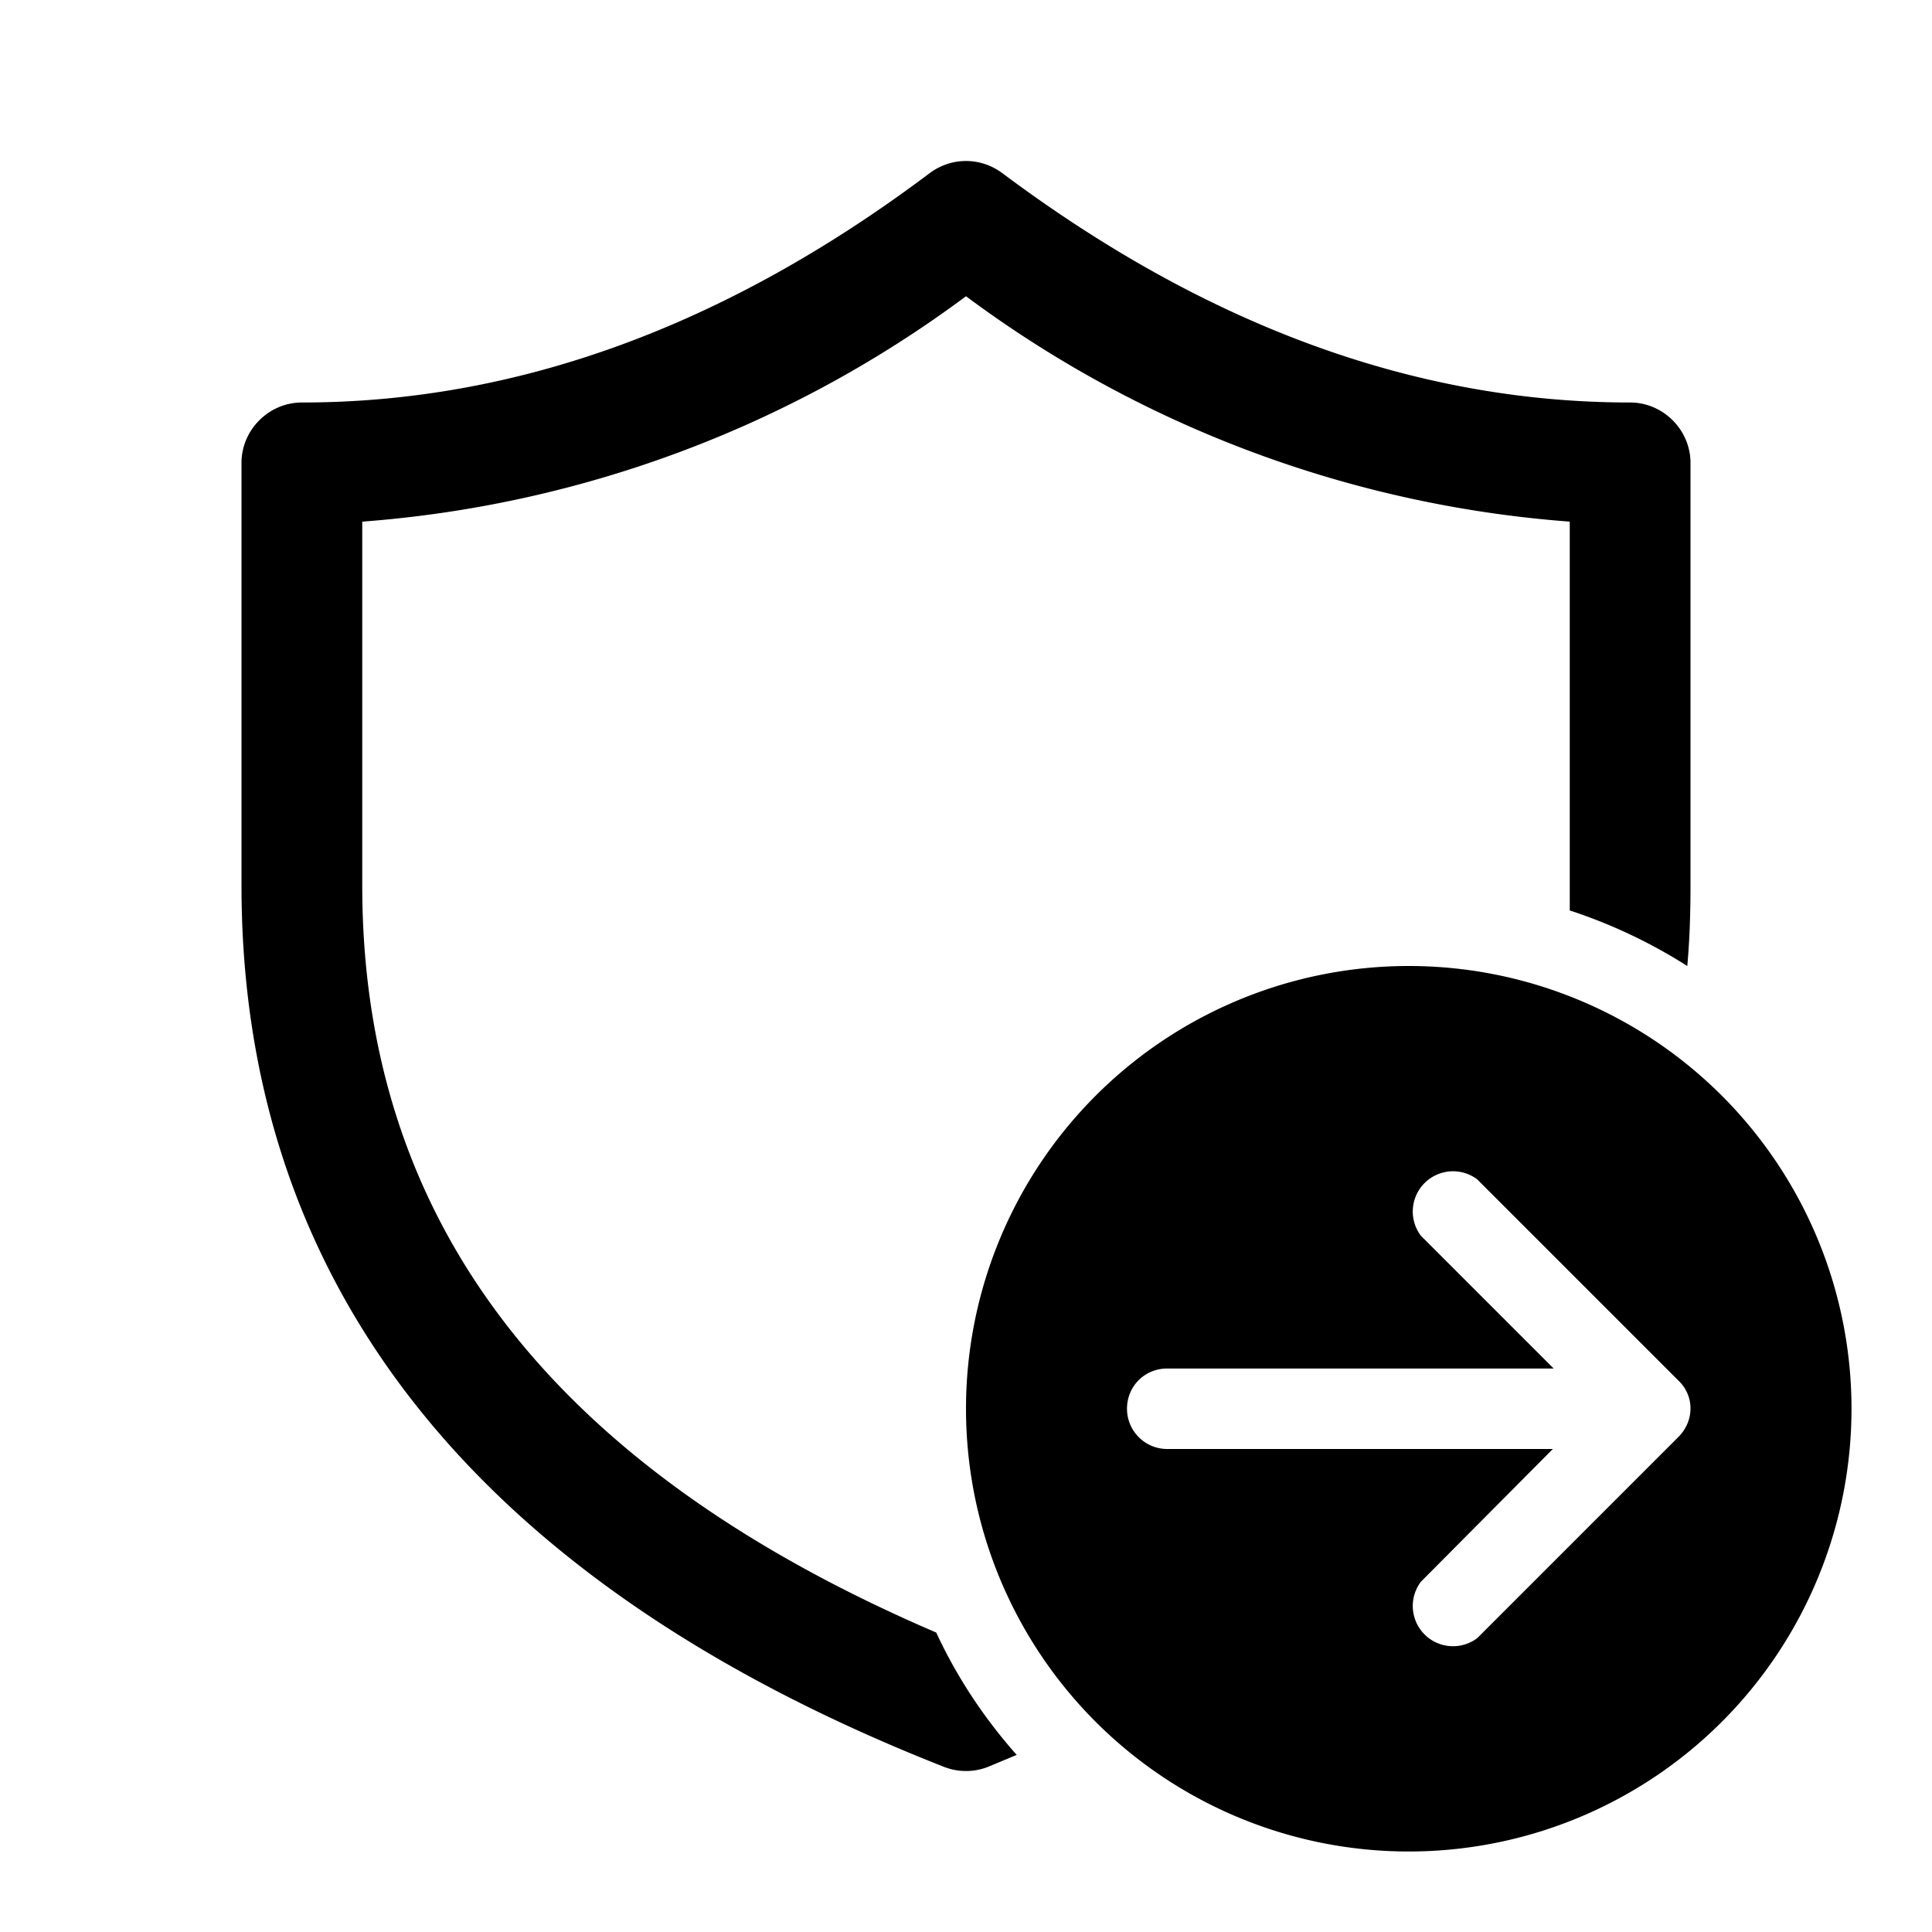
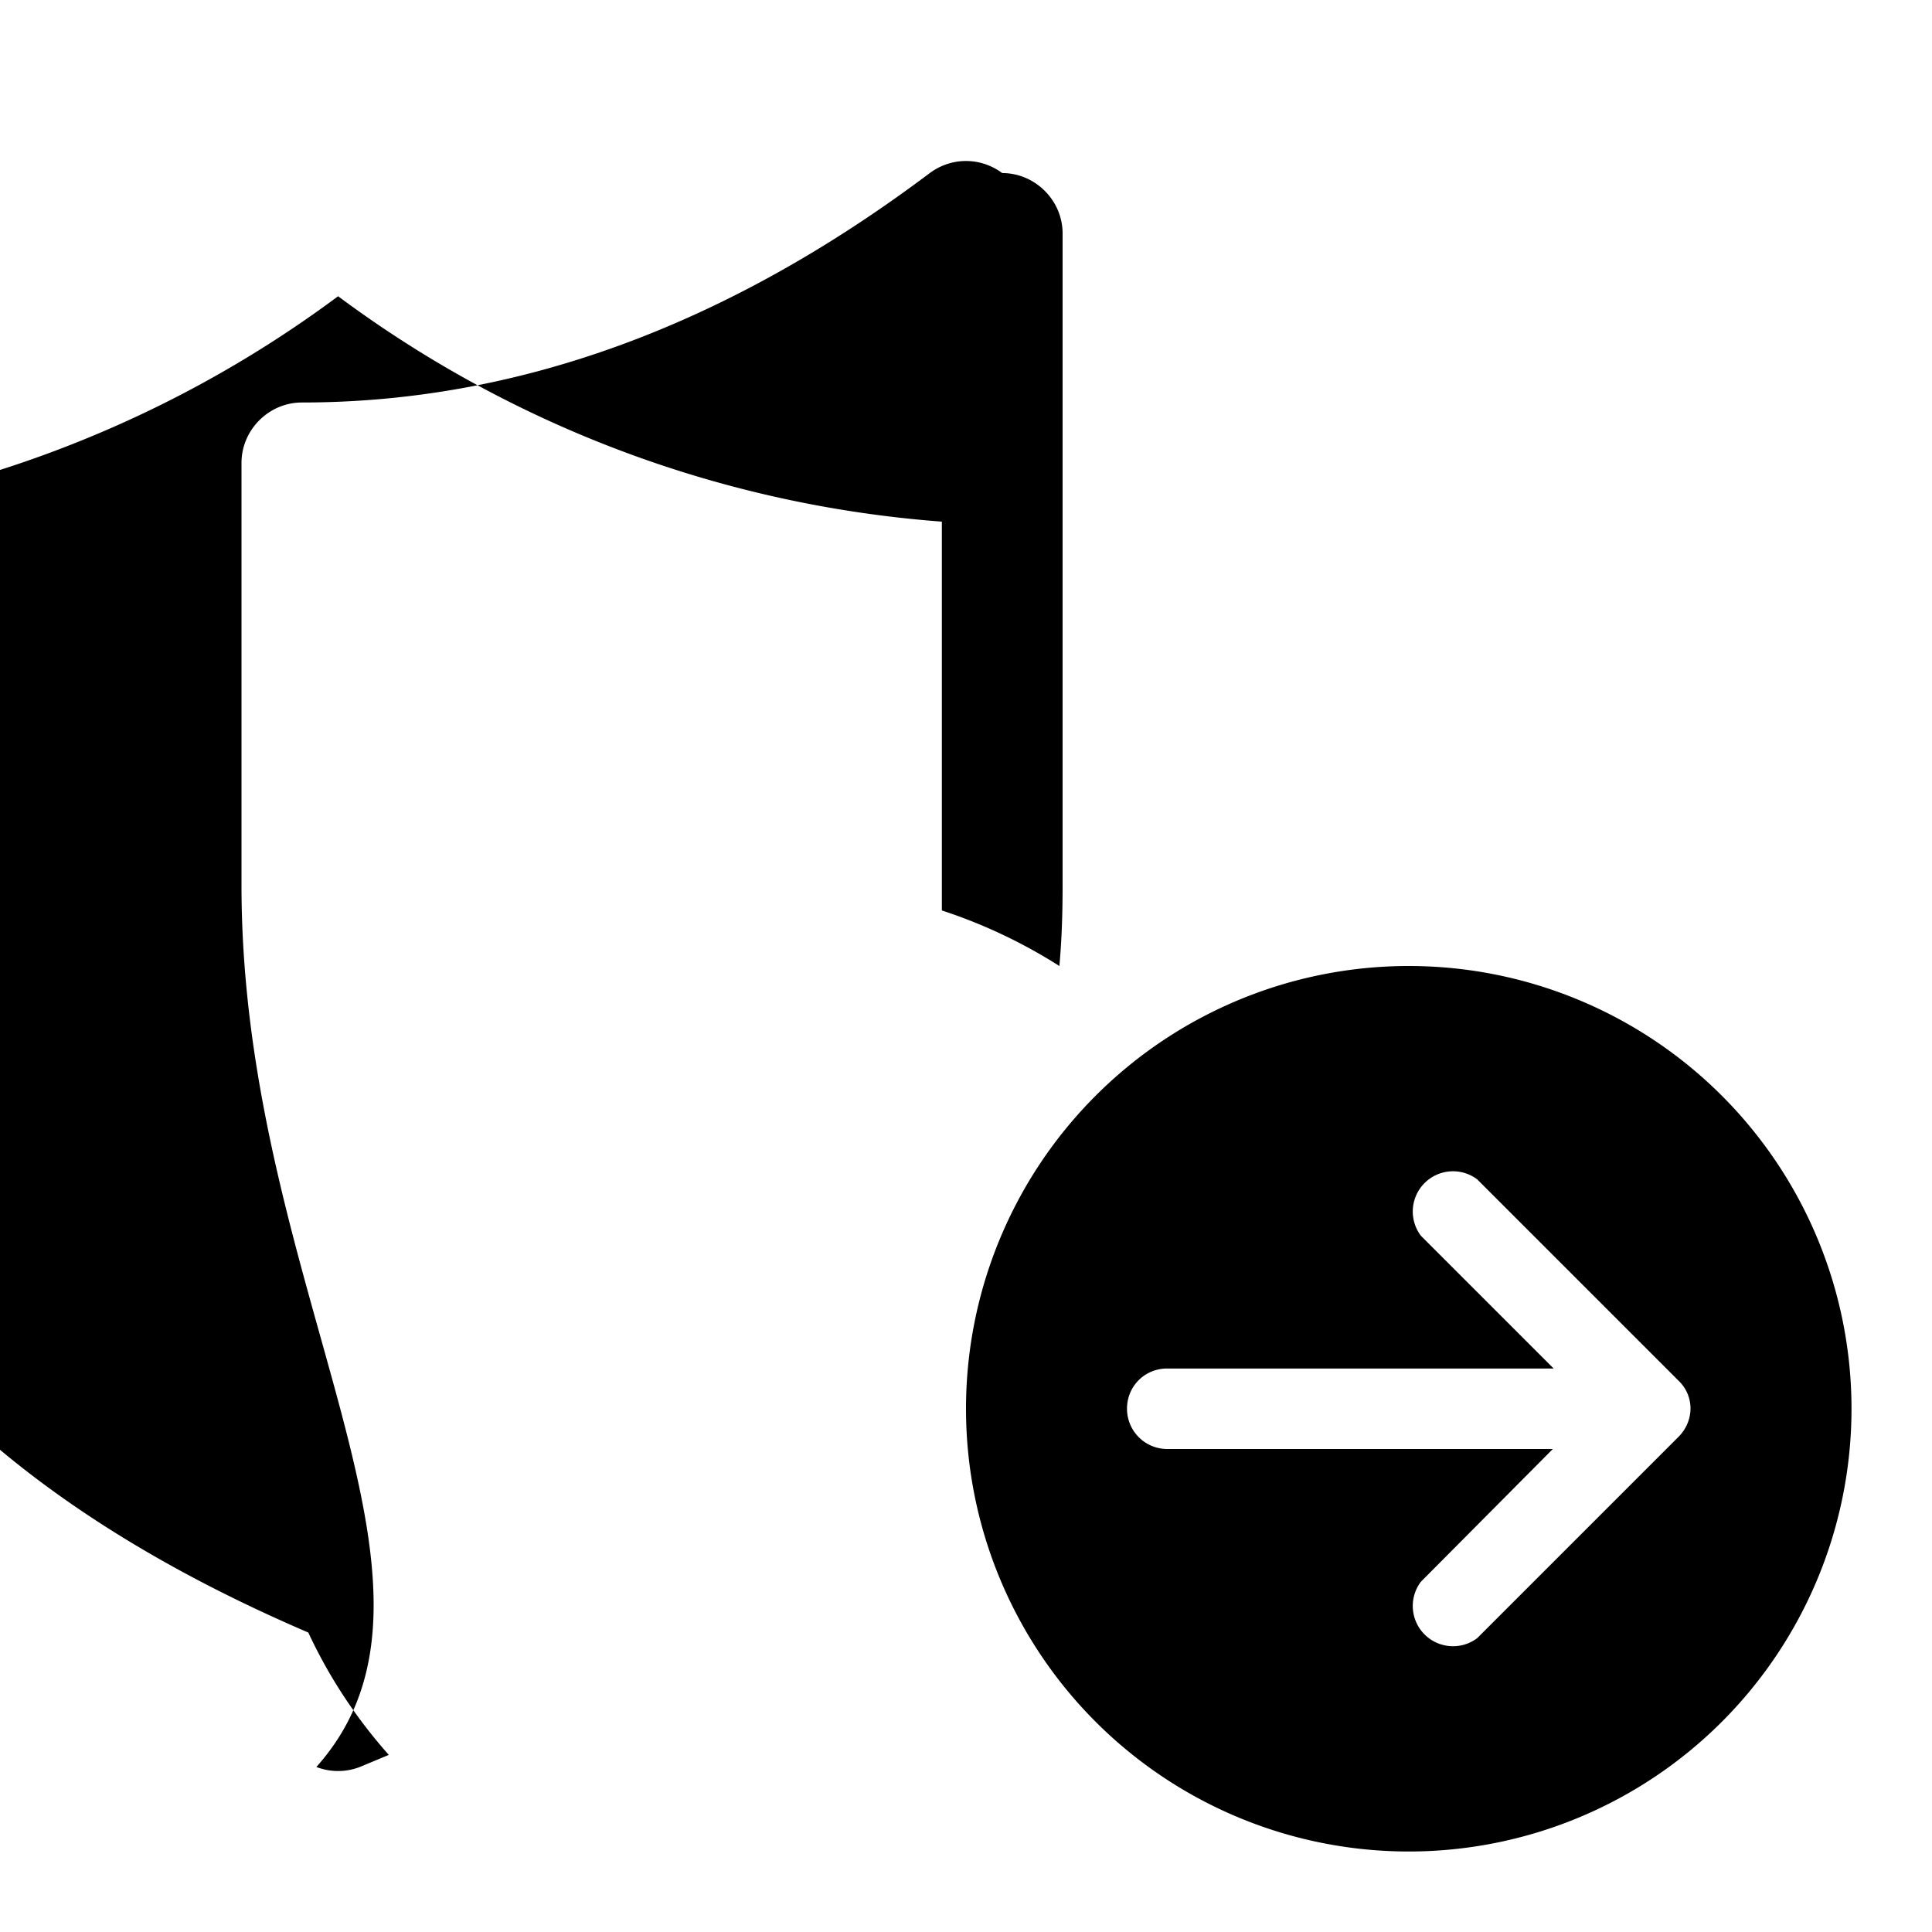
<svg xmlns="http://www.w3.org/2000/svg" width="24" height="24" viewBox="0 0 24 24">
-   <path d="M3 5.75c0-.41.34-.75.75-.75 2.66 0 5.26-.94 7.8-2.85.27-.2.63-.2.9 0C14.99 4.05 17.59 5 20.25 5c.41 0 .75.34.75.75V11c0 .34-.01.67-.04 1a6.47 6.47 0 0 0-1.46-.69V6.48a14.36 14.36 0 0 1-7.5-2.8 14.36 14.36 0 0 1-7.5 2.8V11c0 4.15 2.33 7.22 7.13 9.28.26.56.6 1.07 1 1.52l-.36.15a.75.75 0 0 1-.54 0C5.96 19.68 3 16 3 11V5.75ZM23 17.5a5.5 5.5 0 1 0-11 0 5.5 5.5 0 0 0 11 0Zm-9 0c0-.28.22-.5.5-.5h4.8l-1.65-1.65a.5.5 0 0 1 .7-.7l2.5 2.5c.2.19.2.5 0 .7l-2.5 2.5a.5.5 0 0 1-.7-.7L19.29 18H14.5a.5.5 0 0 1-.5-.5Z" />
+   <path d="M3 5.75c0-.41.34-.75.75-.75 2.66 0 5.26-.94 7.8-2.85.27-.2.63-.2.9 0c.41 0 .75.34.75.75V11c0 .34-.01.67-.04 1a6.47 6.47 0 0 0-1.46-.69V6.48a14.36 14.36 0 0 1-7.5-2.8 14.36 14.36 0 0 1-7.5 2.8V11c0 4.15 2.33 7.22 7.13 9.28.26.56.6 1.07 1 1.52l-.36.15a.75.75 0 0 1-.54 0C5.96 19.68 3 16 3 11V5.75ZM23 17.5a5.5 5.5 0 1 0-11 0 5.5 5.5 0 0 0 11 0Zm-9 0c0-.28.22-.5.5-.5h4.8l-1.65-1.65a.5.5 0 0 1 .7-.7l2.5 2.5c.2.19.2.5 0 .7l-2.5 2.5a.5.5 0 0 1-.7-.7L19.29 18H14.5a.5.5 0 0 1-.5-.5Z" />
</svg>